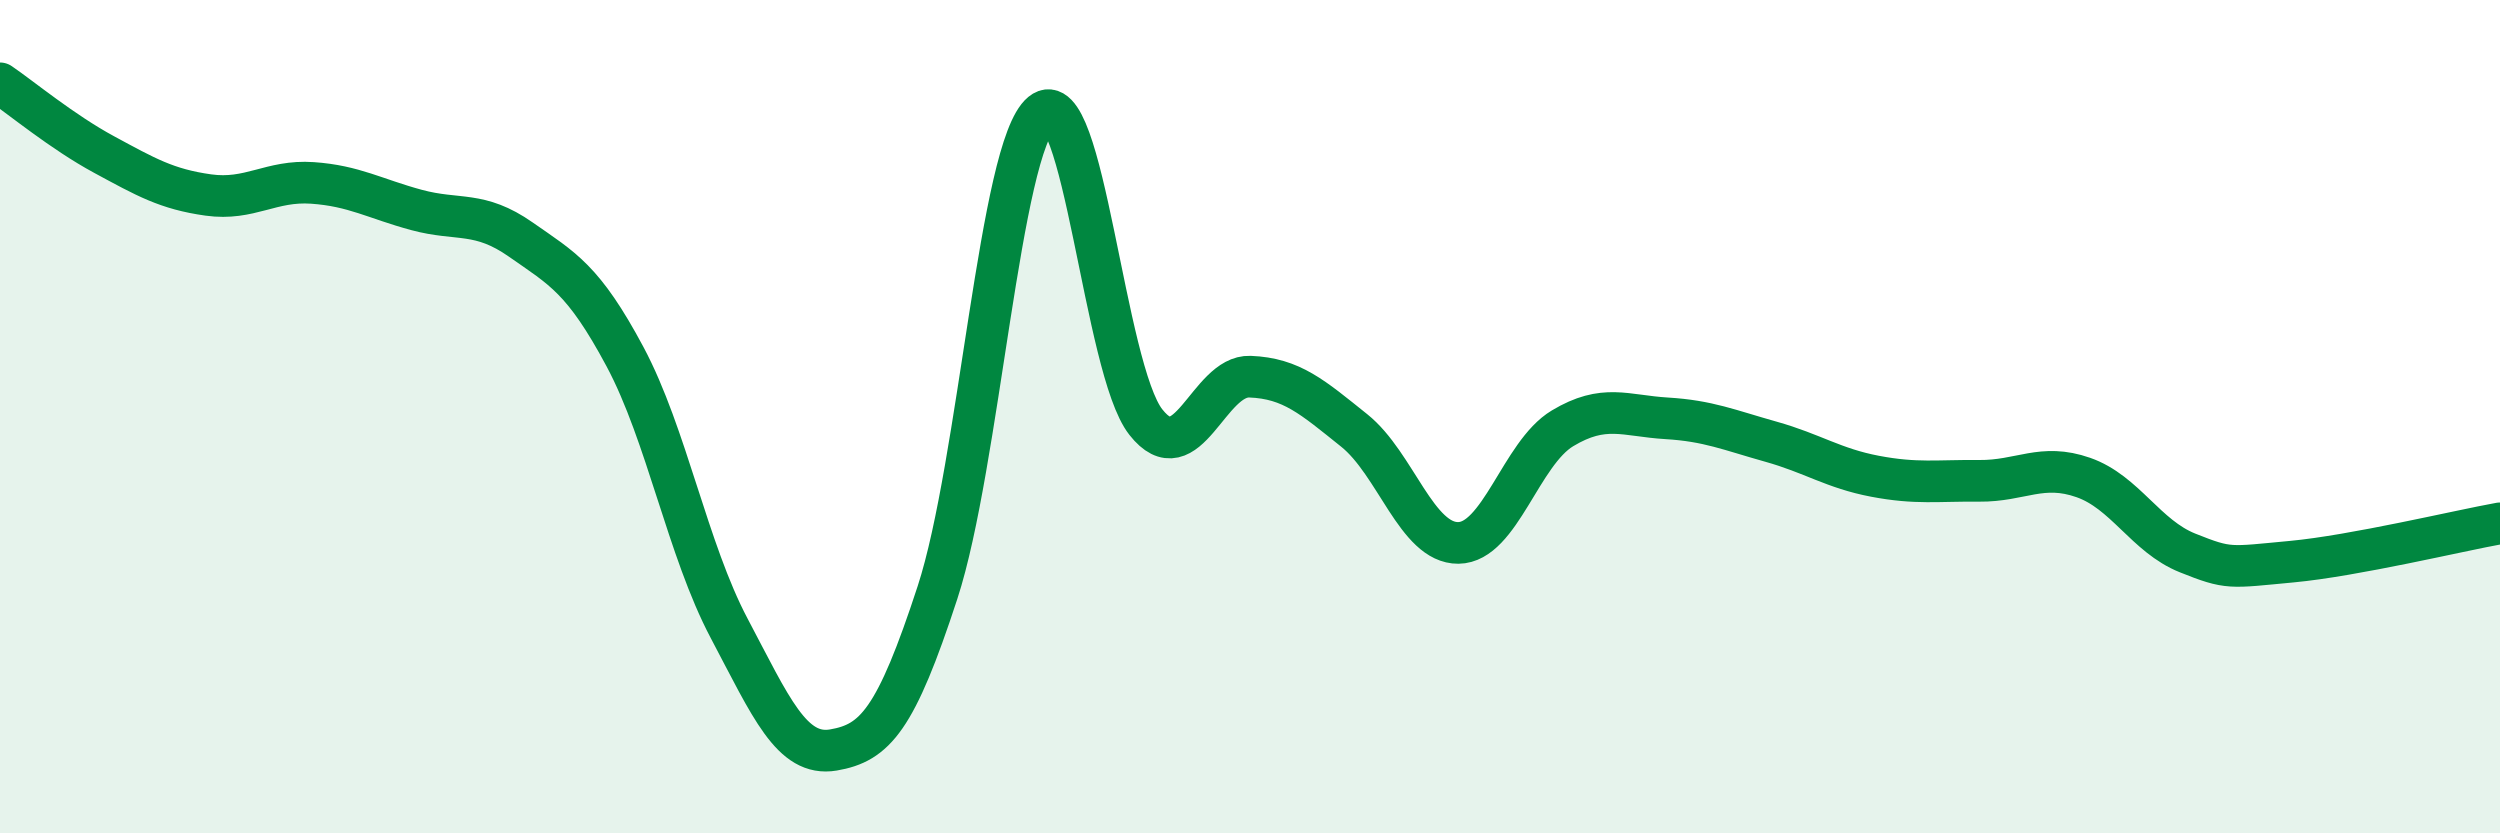
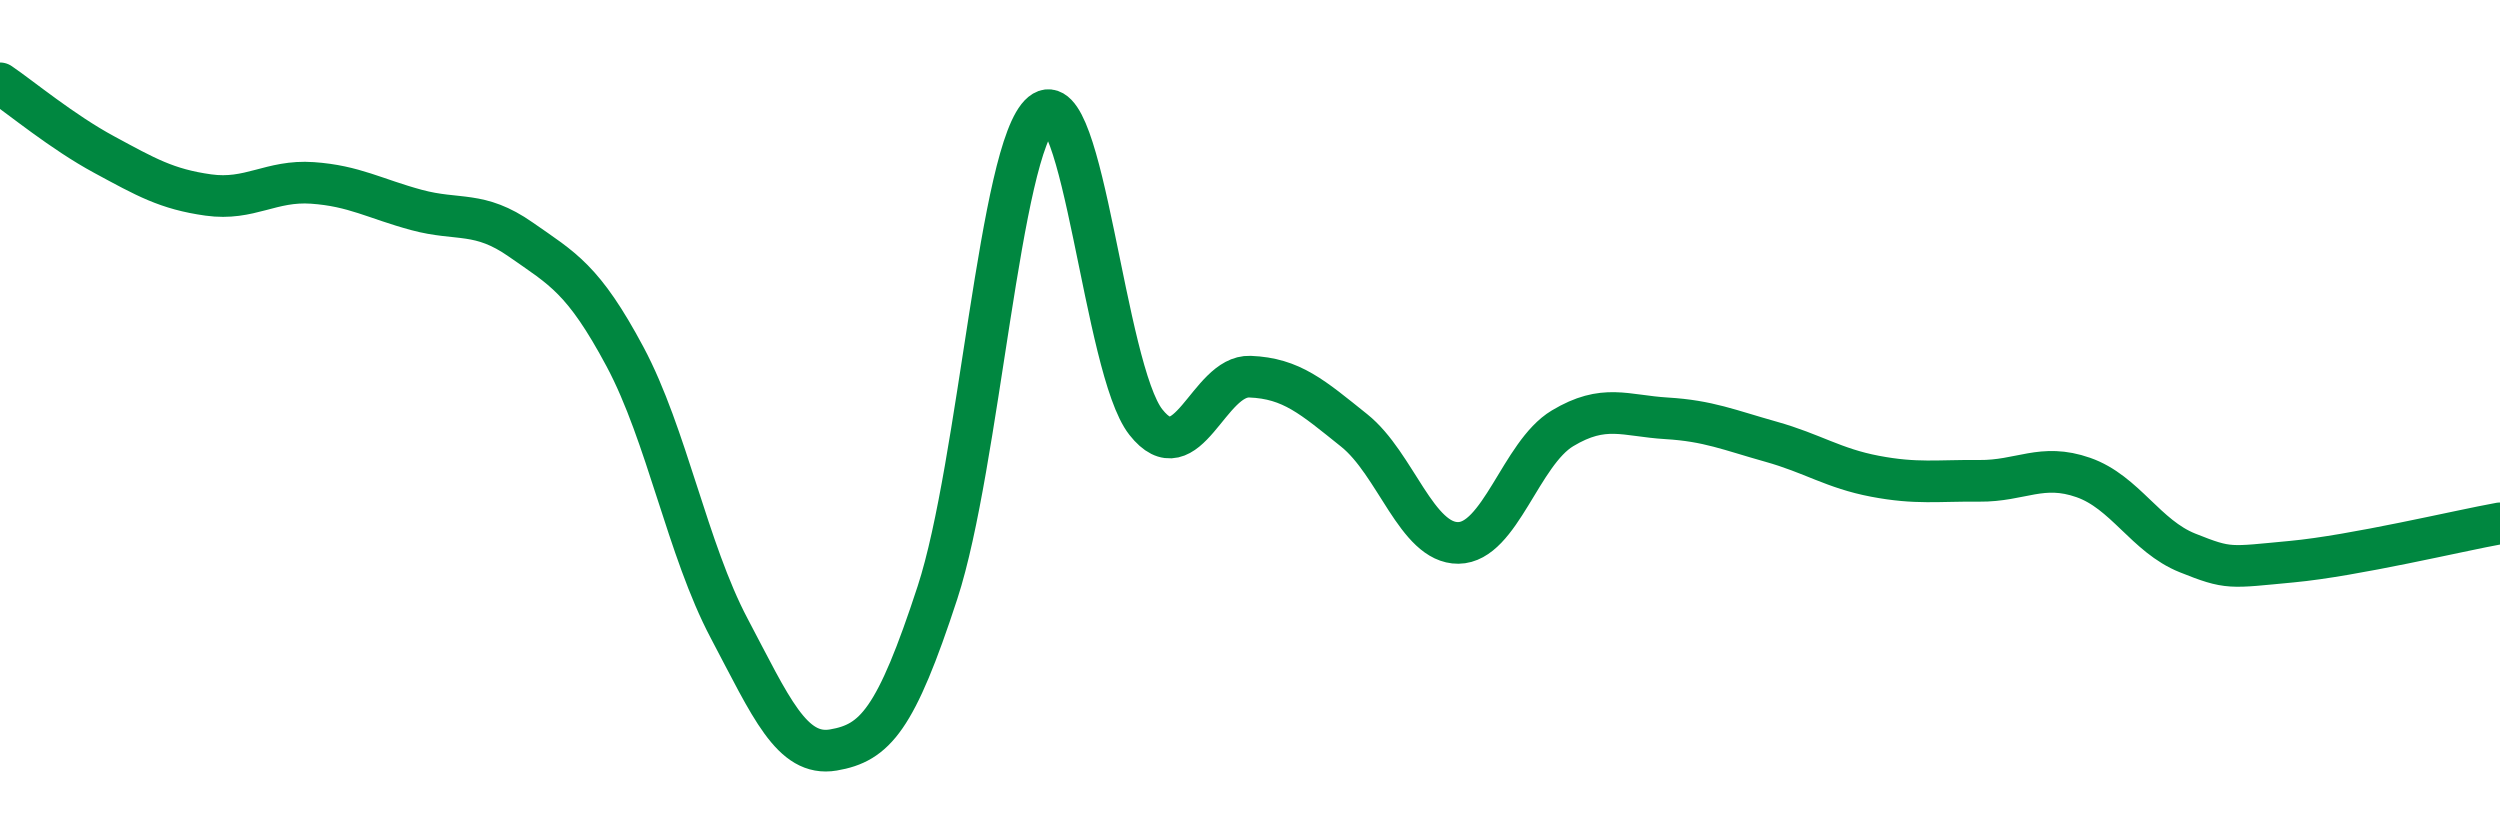
<svg xmlns="http://www.w3.org/2000/svg" width="60" height="20" viewBox="0 0 60 20">
-   <path d="M 0,2 C 0.5,2.34 1.5,3.17 2.5,3.71 C 3.5,4.25 4,4.54 5,4.68 C 6,4.82 6.5,4.32 7.5,4.39 C 8.5,4.46 9,4.77 10,5.04 C 11,5.31 11.5,5.05 12.5,5.75 C 13.5,6.45 14,6.69 15,8.56 C 16,10.43 16.5,13.19 17.5,15.08 C 18.5,16.97 19,18.17 20,18 C 21,17.83 21.5,17.28 22.5,14.22 C 23.5,11.16 24,3.53 25,2.71 C 26,1.89 26.5,8.86 27.5,10.13 C 28.5,11.4 29,9 30,9.04 C 31,9.08 31.5,9.53 32.5,10.33 C 33.5,11.13 34,13.04 35,13.03 C 36,13.02 36.5,10.88 37.5,10.28 C 38.5,9.68 39,9.98 40,10.04 C 41,10.1 41.5,10.32 42.5,10.6 C 43.5,10.88 44,11.24 45,11.43 C 46,11.62 46.5,11.53 47.5,11.54 C 48.5,11.55 49,11.11 50,11.46 C 51,11.81 51.5,12.87 52.5,13.27 C 53.5,13.67 53.5,13.62 55,13.48 C 56.5,13.34 59,12.74 60,12.56L60 20L0 20Z" fill="#008740" opacity="0.1" stroke-linecap="round" stroke-linejoin="round" />
  <path d="M 0,2 C 0.5,2.34 1.5,3.17 2.5,3.71 C 3.5,4.25 4,4.54 5,4.68 C 6,4.82 6.5,4.32 7.5,4.39 C 8.5,4.46 9,4.77 10,5.04 C 11,5.31 11.5,5.05 12.5,5.75 C 13.5,6.45 14,6.69 15,8.56 C 16,10.43 16.5,13.19 17.5,15.08 C 18.5,16.97 19,18.17 20,18 C 21,17.83 21.5,17.28 22.5,14.22 C 23.5,11.16 24,3.53 25,2.71 C 26,1.89 26.5,8.86 27.5,10.13 C 28.5,11.4 29,9 30,9.04 C 31,9.08 31.5,9.53 32.5,10.33 C 33.5,11.13 34,13.04 35,13.03 C 36,13.02 36.5,10.88 37.5,10.28 C 38.5,9.68 39,9.98 40,10.04 C 41,10.1 41.5,10.32 42.5,10.6 C 43.5,10.88 44,11.24 45,11.43 C 46,11.62 46.5,11.53 47.5,11.54 C 48.5,11.55 49,11.11 50,11.46 C 51,11.81 51.5,12.87 52.5,13.27 C 53.5,13.67 53.5,13.62 55,13.48 C 56.5,13.34 59,12.74 60,12.56" stroke="#008740" stroke-width="1" fill="none" stroke-linecap="round" stroke-linejoin="round" />
</svg>